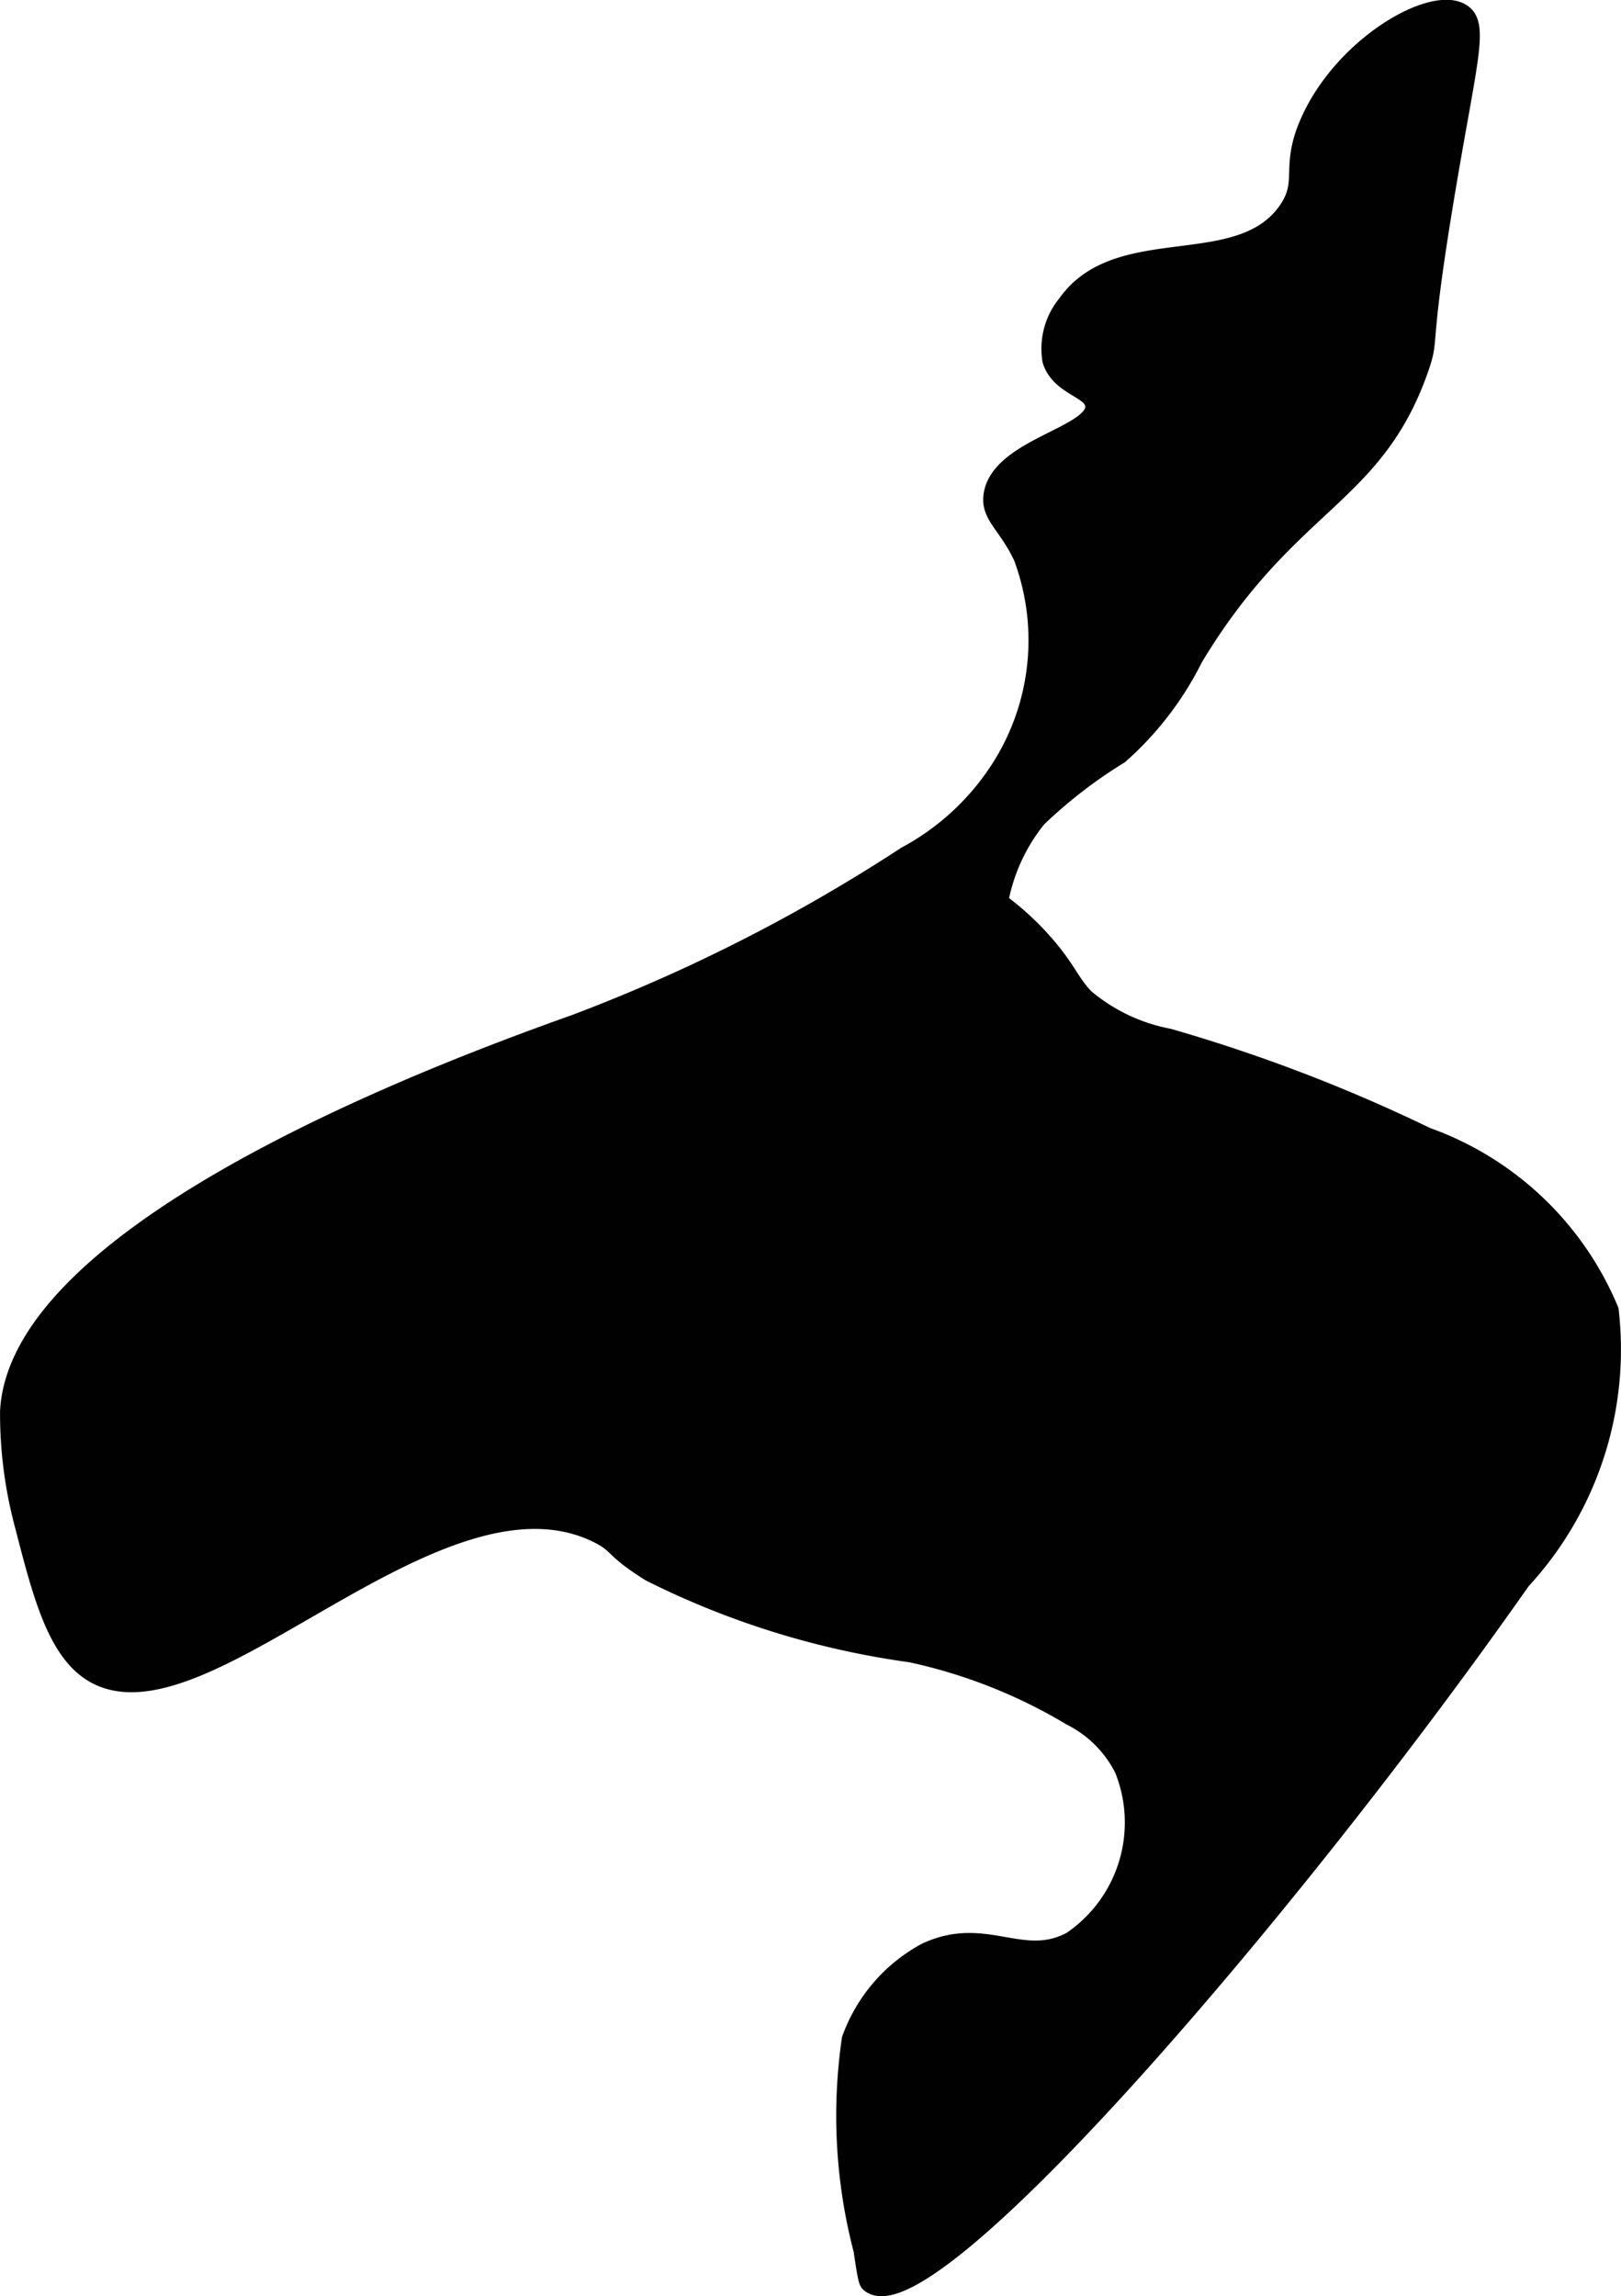
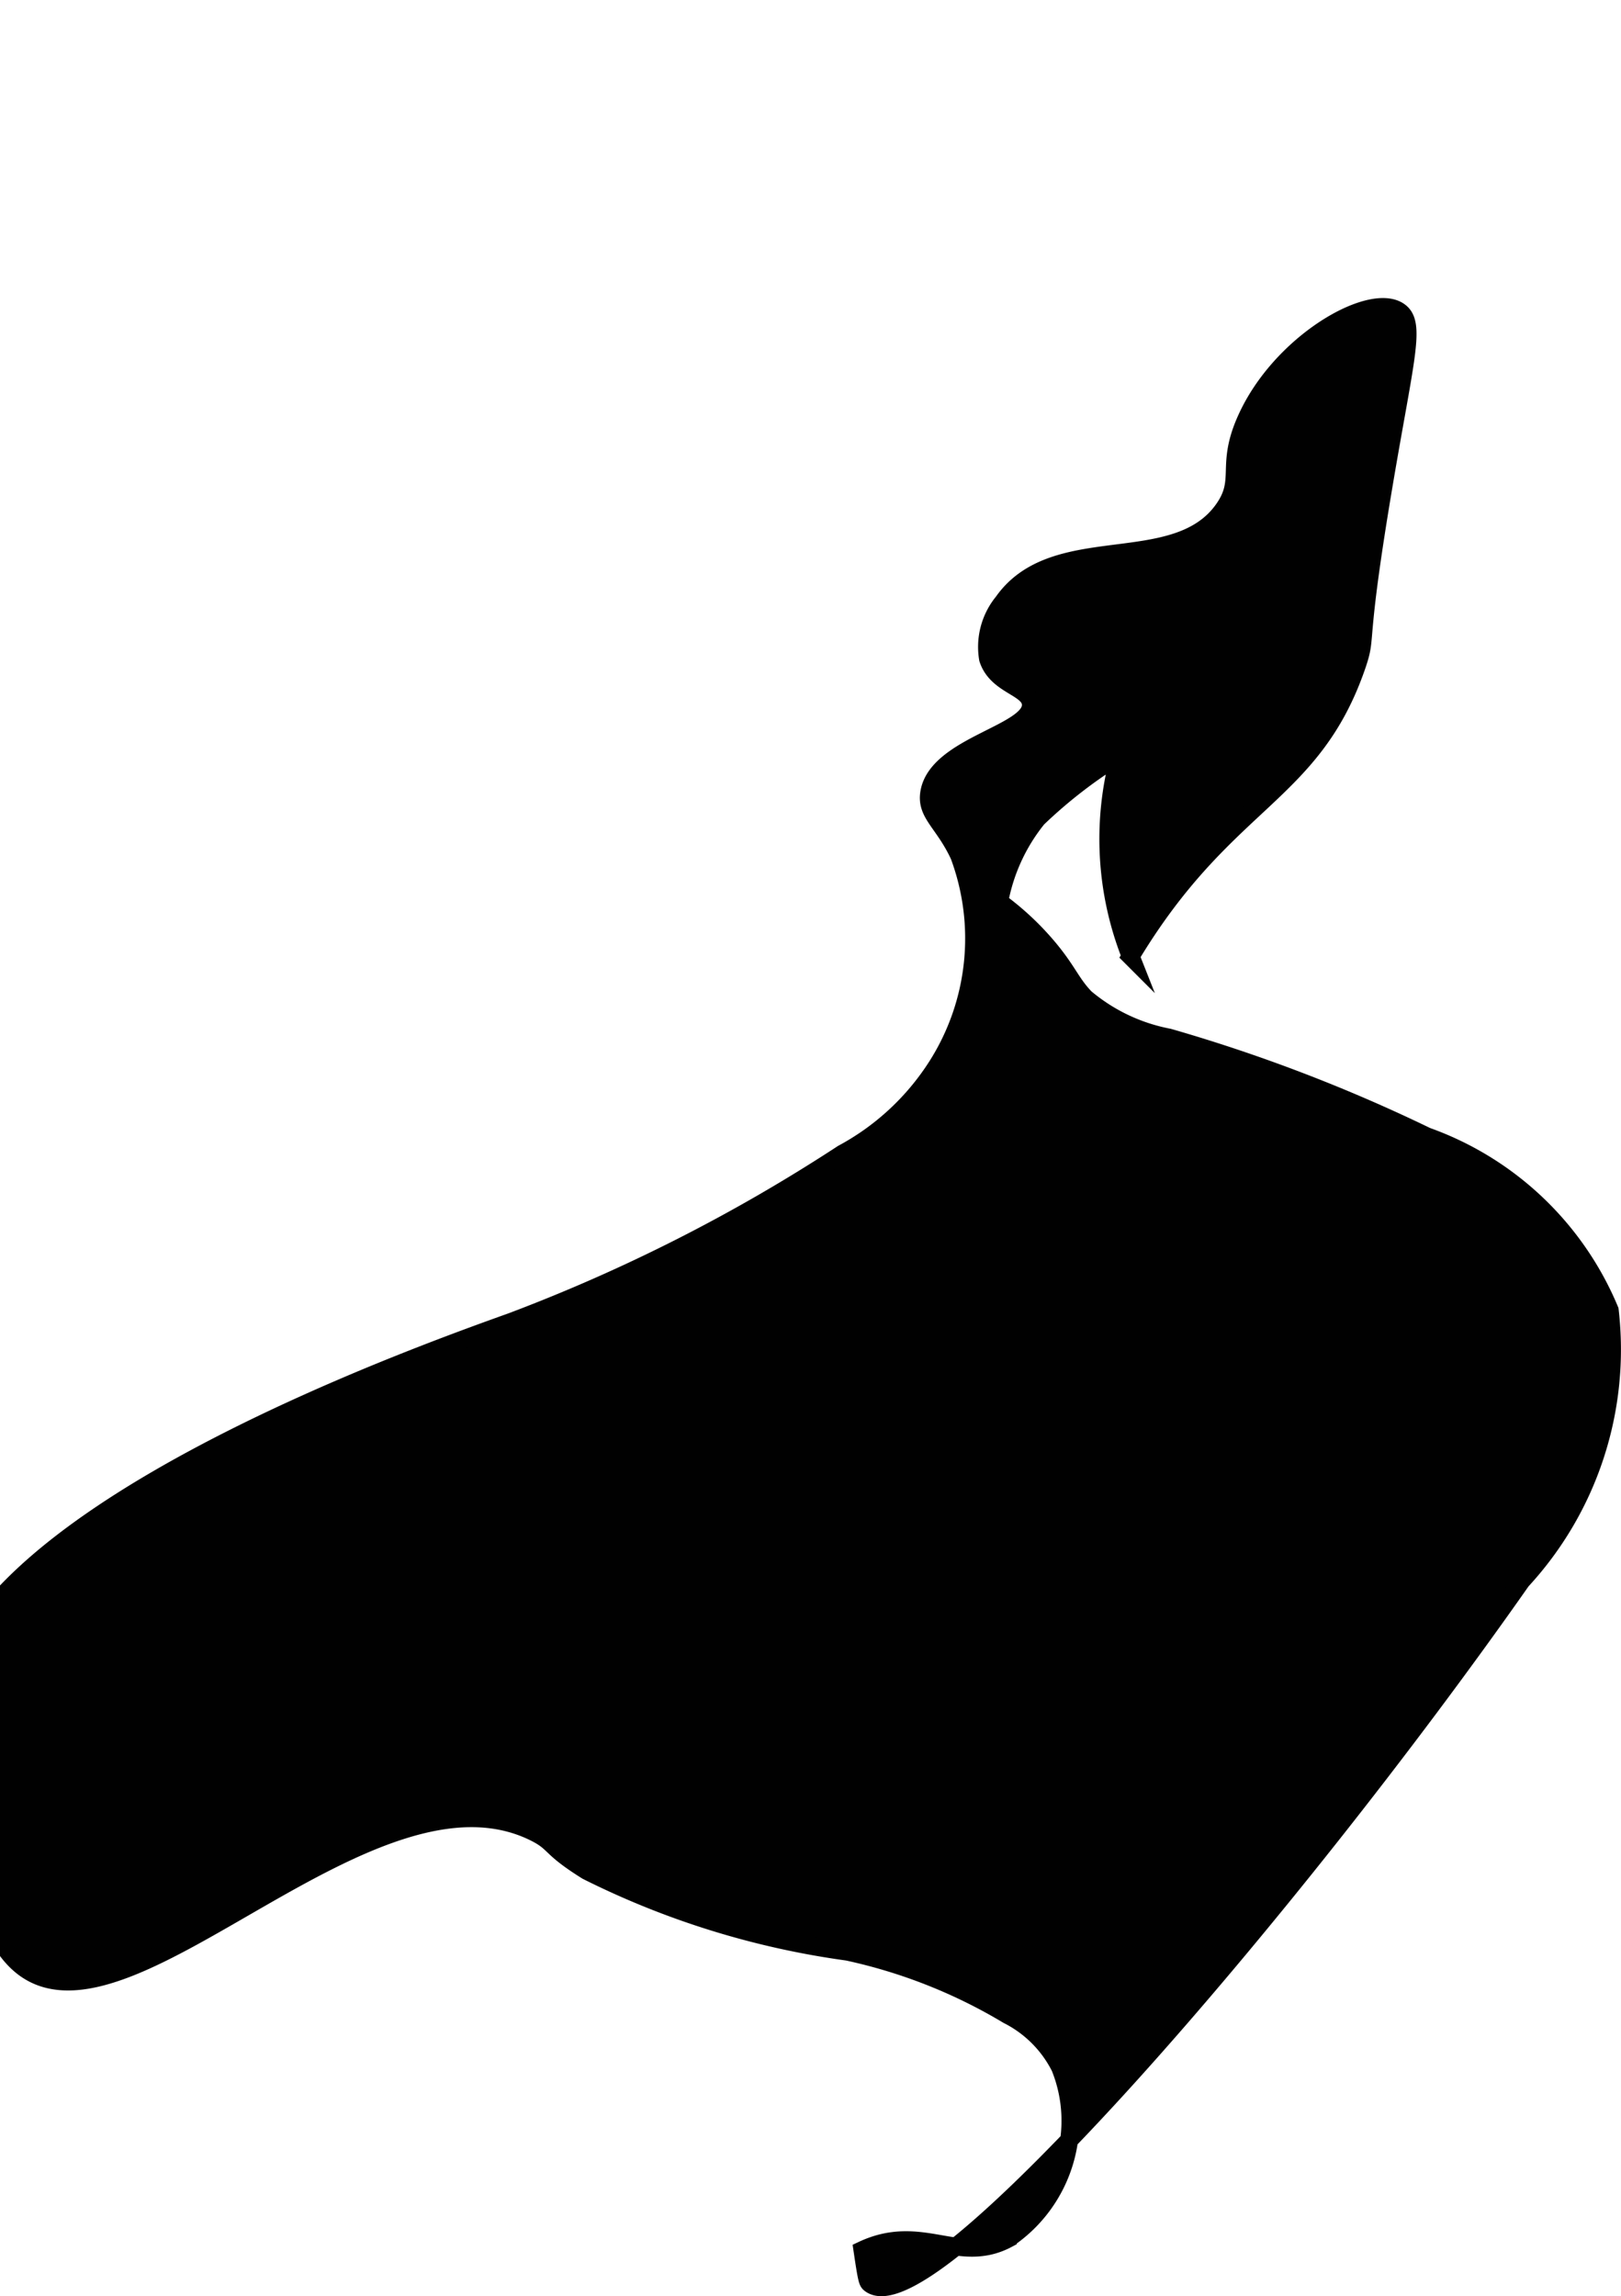
<svg xmlns="http://www.w3.org/2000/svg" version="1.1" width="4.795mm" height="6.79mm" viewBox="0 0 13.591 19.247">
  <defs>
    <style type="text/css">
      .a {
        fill: #010101;
        stroke: #010101;
        stroke-miterlimit: 10;
        stroke-width: 0.15px;
      }
    </style>
  </defs>
-   <path class="a" d="M9.387,6.329a4.044,4.044,0,0,0-.688.531,1.556,1.556,0,0,0-.321.7,2.357,2.357,0,0,1,.413.387c.163.195.191.297.31.419a1.529,1.529,0,0,0,.698.331,13.579,13.579,0,0,1,2.163.828,2.616,2.616,0,0,1,1.535,1.458,2.855,2.855,0,0,1-.739,2.267c-1.939,2.765-4.967,6.283-5.464,5.893-.02-.016-.026-.031-.063-.282a4.441,4.441,0,0,1-.098-1.768,1.353,1.353,0,0,1,.629-.732c.498-.234.808.126,1.219-.094a1.196,1.196,0,0,0,.438-1.438.988.988,0,0,0-.438-.438,4.429,4.429,0,0,0-1.344-.531,6.998,6.998,0,0,1-2.185-.677c-.326-.203-.256-.231-.44-.323-1.355-.671-3.34,1.748-4.25,1.156-.297-.193-.418-.666-.564-1.232a3.612,3.612,0,0,1-.123-.955c.086-1.579,3.87-2.936,4.749-3.251a14.256,14.256,0,0,0,2.772-1.408,2.136,2.136,0,0,0,.791-.734,1.993,1.993,0,0,0,.186-1.765c-.13-.279-.283-.35-.25-.531.071-.394.87-.494.851-.739-.011-.143-.287-.153-.359-.379a.593.593,0,0,1,.126-.475c.435-.619,1.449-.204,1.851-.782.172-.247.011-.357.188-.75.288-.643,1.041-1.071,1.281-.906.145.099.054.379-.125,1.438-.242,1.431-.133,1.255-.231,1.539-.38,1.094-1.098,1.108-1.894,2.43A2.673,2.673,0,0,1,9.387,6.329Z" />
+   <path class="a" d="M9.387,6.329a4.044,4.044,0,0,0-.688.531,1.556,1.556,0,0,0-.321.7,2.357,2.357,0,0,1,.413.387c.163.195.191.297.31.419a1.529,1.529,0,0,0,.698.331,13.579,13.579,0,0,1,2.163.828,2.616,2.616,0,0,1,1.535,1.458,2.855,2.855,0,0,1-.739,2.267c-1.939,2.765-4.967,6.283-5.464,5.893-.02-.016-.026-.031-.063-.282c.498-.234.808.126,1.219-.094a1.196,1.196,0,0,0,.438-1.438.988.988,0,0,0-.438-.438,4.429,4.429,0,0,0-1.344-.531,6.998,6.998,0,0,1-2.185-.677c-.326-.203-.256-.231-.44-.323-1.355-.671-3.34,1.748-4.25,1.156-.297-.193-.418-.666-.564-1.232a3.612,3.612,0,0,1-.123-.955c.086-1.579,3.87-2.936,4.749-3.251a14.256,14.256,0,0,0,2.772-1.408,2.136,2.136,0,0,0,.791-.734,1.993,1.993,0,0,0,.186-1.765c-.13-.279-.283-.35-.25-.531.071-.394.87-.494.851-.739-.011-.143-.287-.153-.359-.379a.593.593,0,0,1,.126-.475c.435-.619,1.449-.204,1.851-.782.172-.247.011-.357.188-.75.288-.643,1.041-1.071,1.281-.906.145.099.054.379-.125,1.438-.242,1.431-.133,1.255-.231,1.539-.38,1.094-1.098,1.108-1.894,2.43A2.673,2.673,0,0,1,9.387,6.329Z" />
</svg>